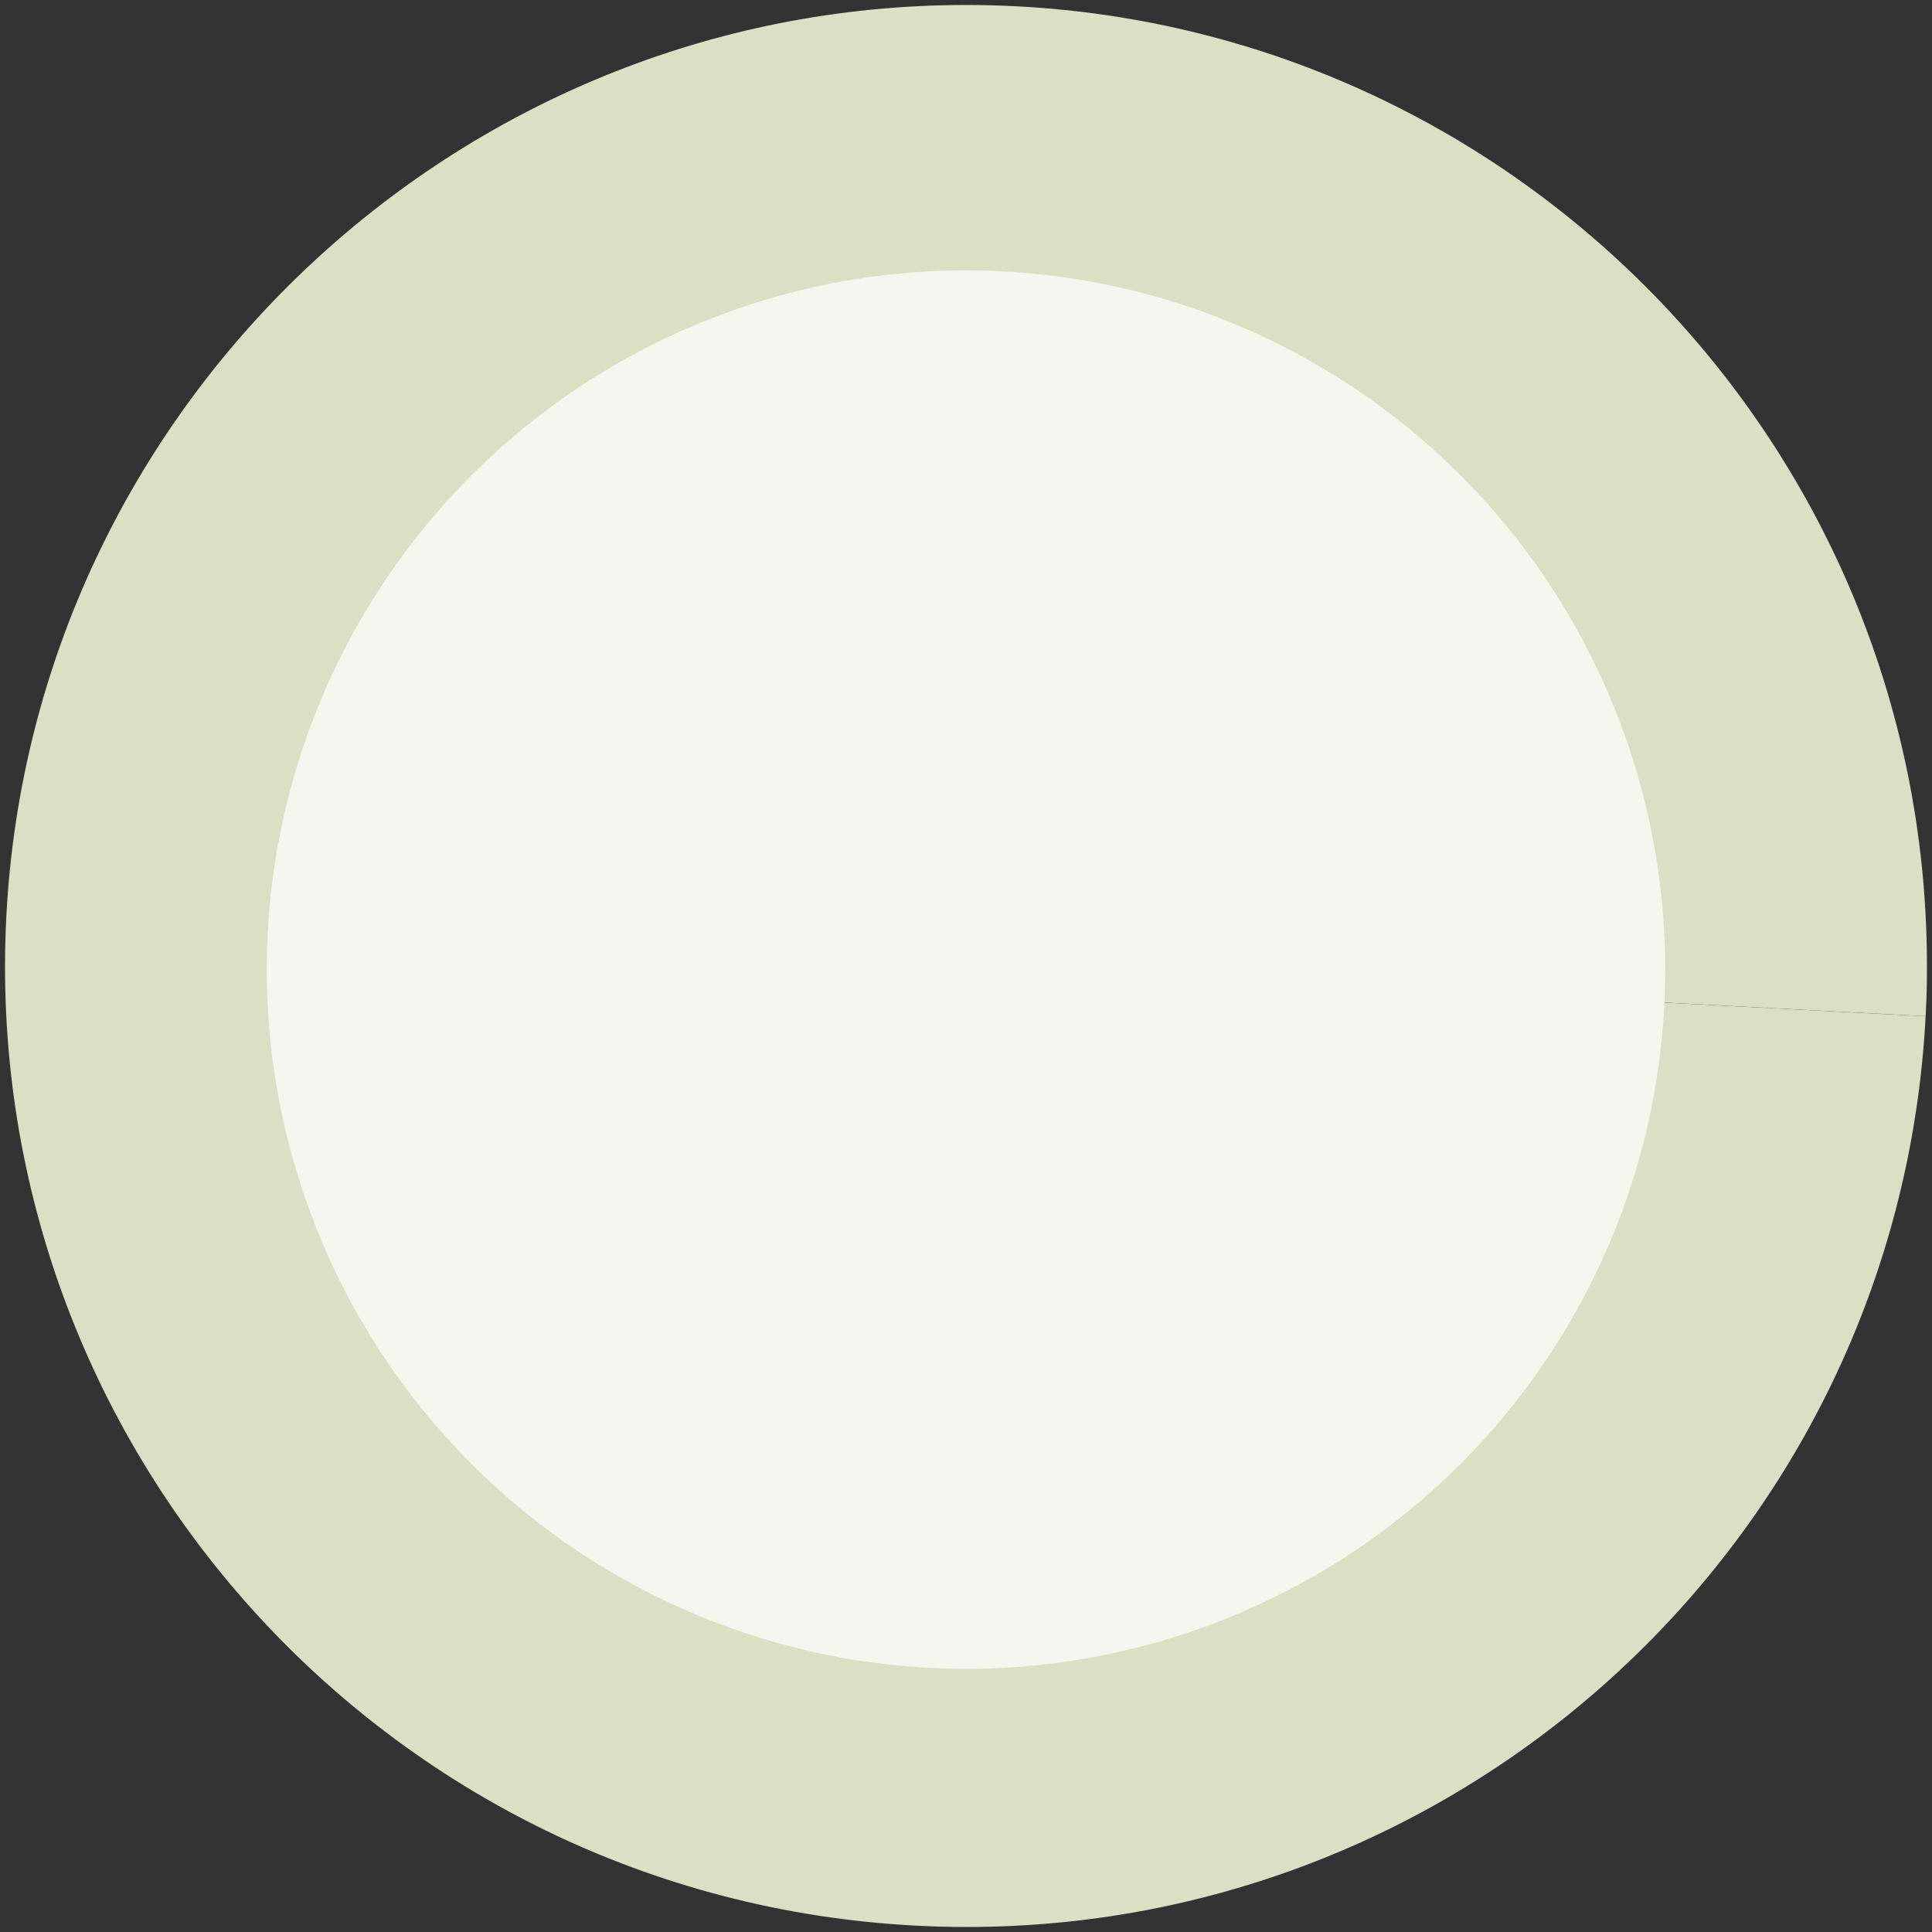
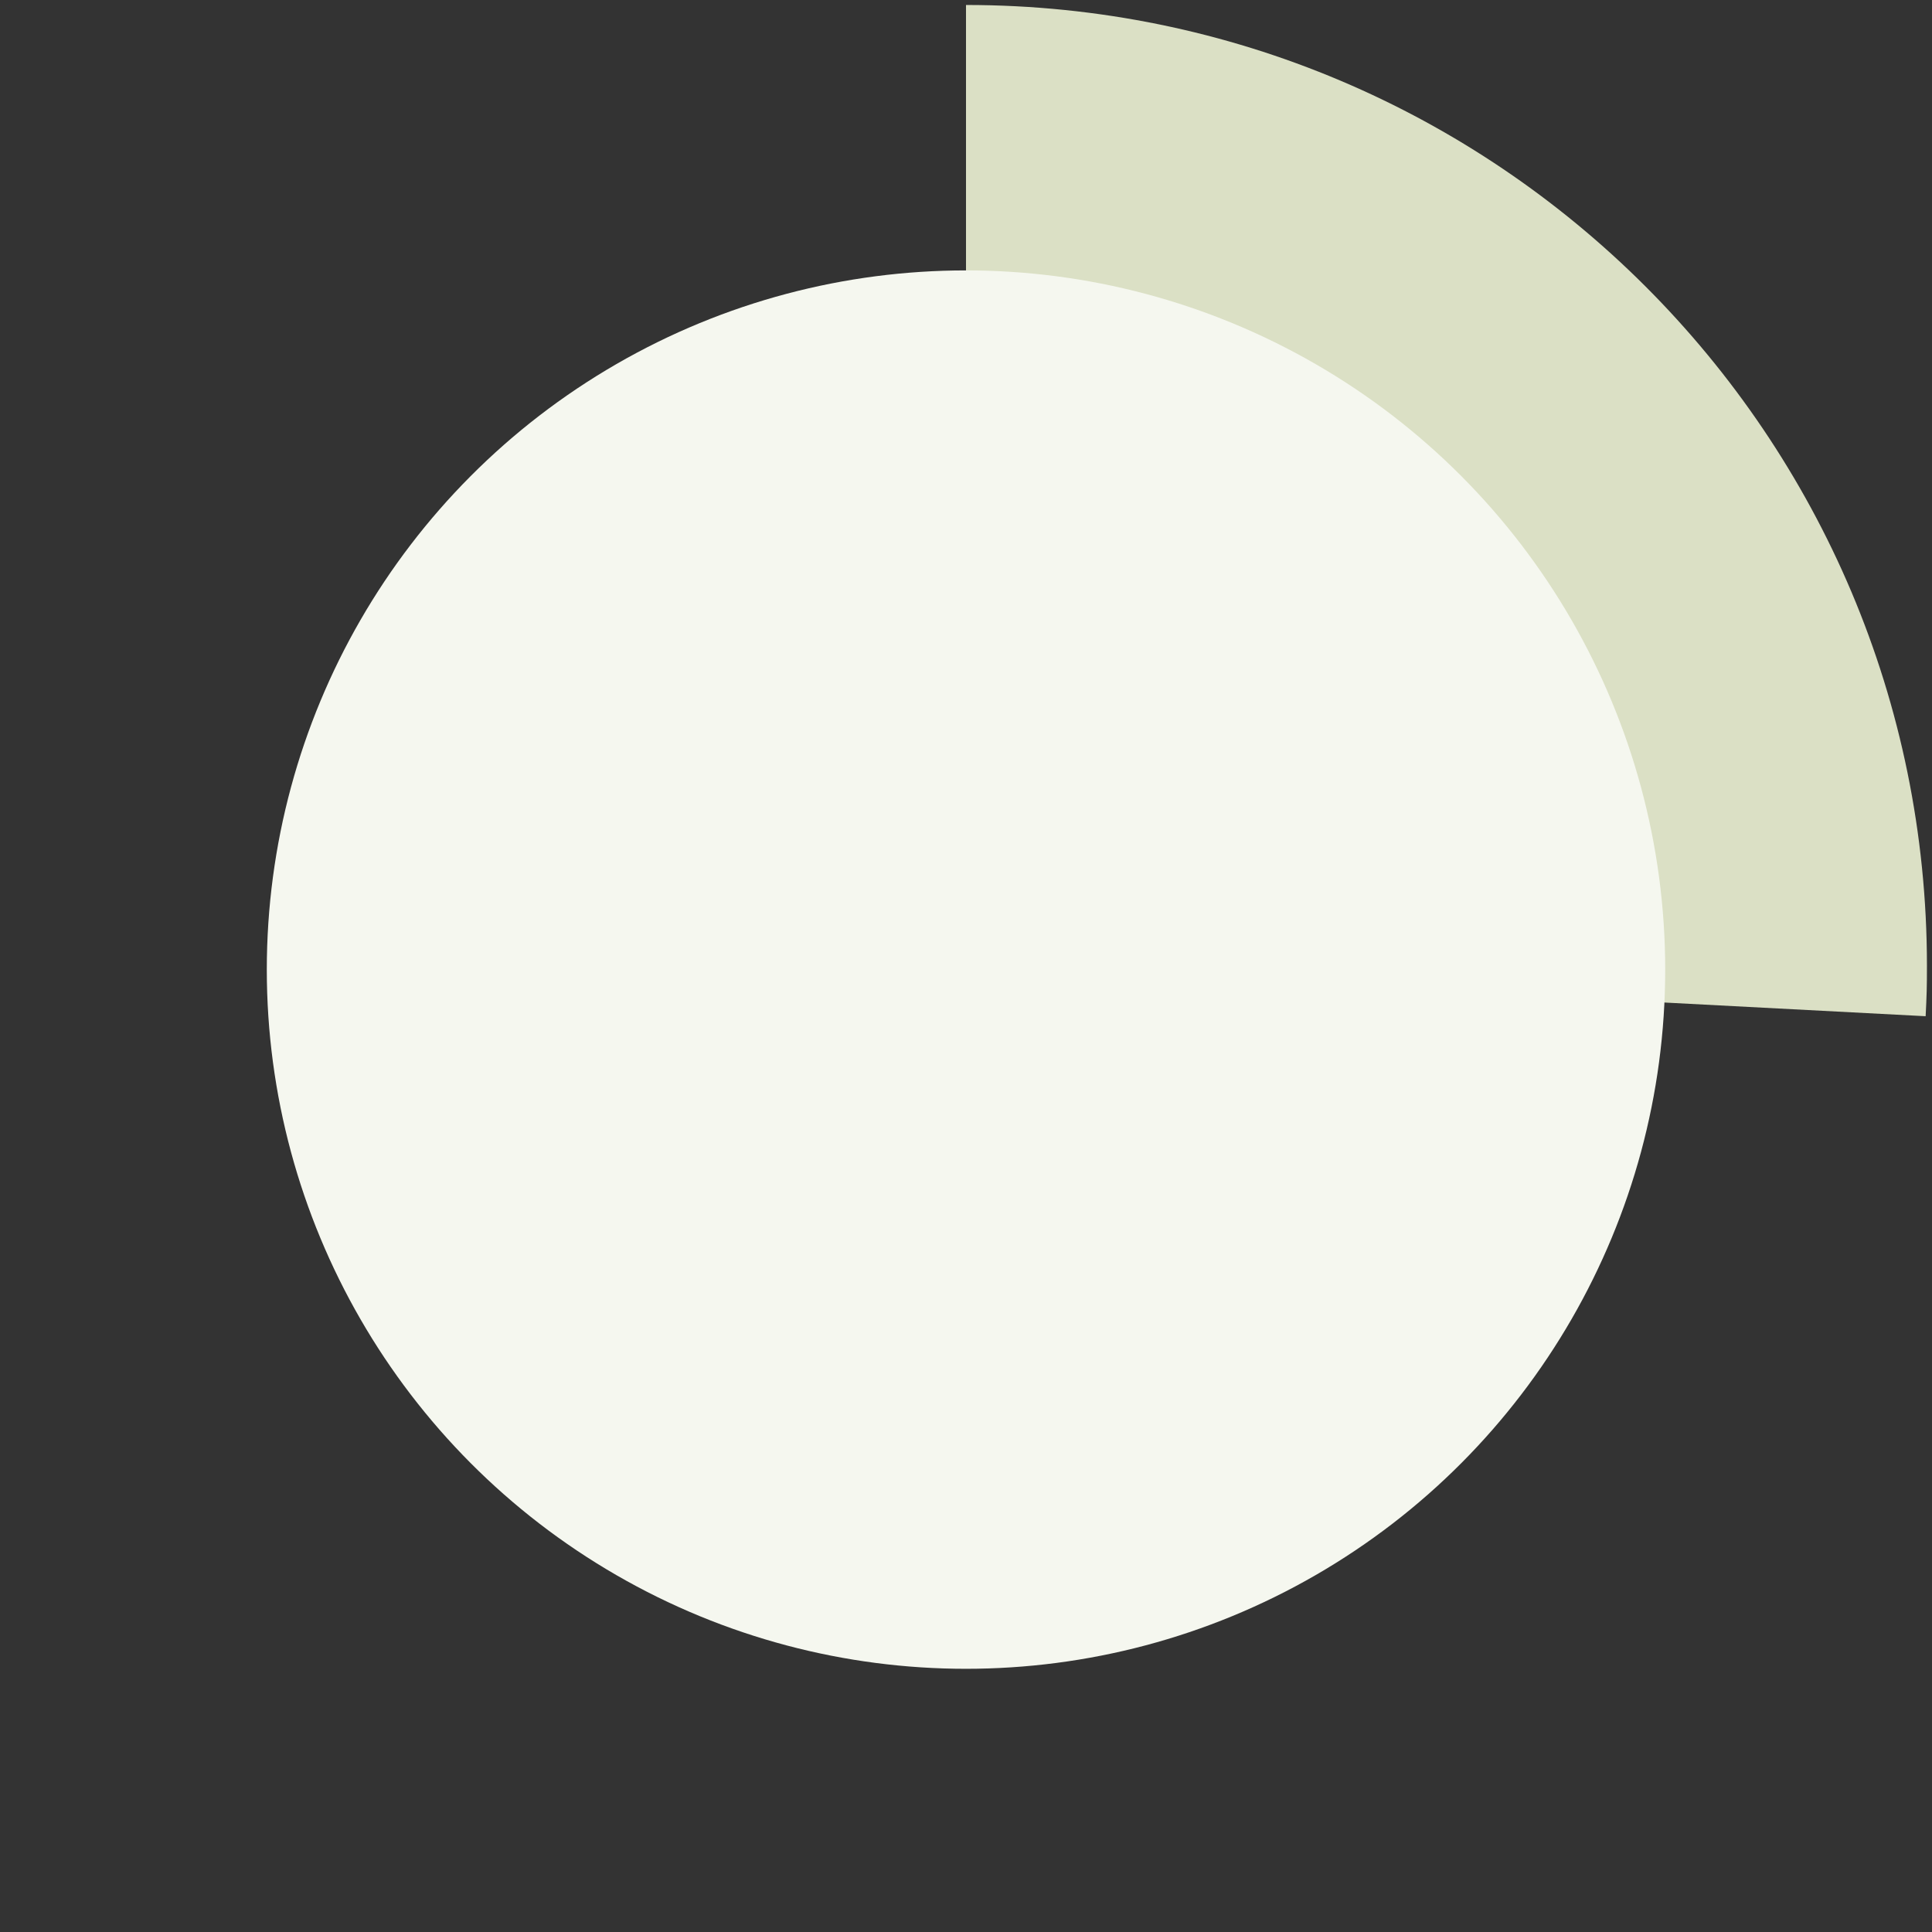
<svg xmlns="http://www.w3.org/2000/svg" id="Layer_1" data-name="Layer 1" viewBox="0 0 252 252">
  <rect x="0" y="0" width="252" height="252" fill="#333333" stroke="none" />
  <defs>
    <style>
      .cls-1 {
        fill: #f5f7ef;
      }

      .cls-2, .cls-3 {
        fill: #dbe0c5;
      }

      .cls-3 {
        fill-rule: evenodd;
      }
    </style>
  </defs>
-   <path class="cls-2" d="m126,126l125.17,6.56c-3.62,69.13-62.6,122.24-131.73,118.61C50.31,247.55-2.79,188.57.83,119.44,4.31,53.07,59.54.65,126,.65v125.34Z" />
  <path class="cls-3" d="m126,126V.65c69.23,0,125.34,56.12,125.34,125.34,0,2.77-.03,3.79-.17,6.56l-125.17-6.56Z" />
  <circle class="cls-1" cx="126" cy="126.47" r="91.2" />
</svg>